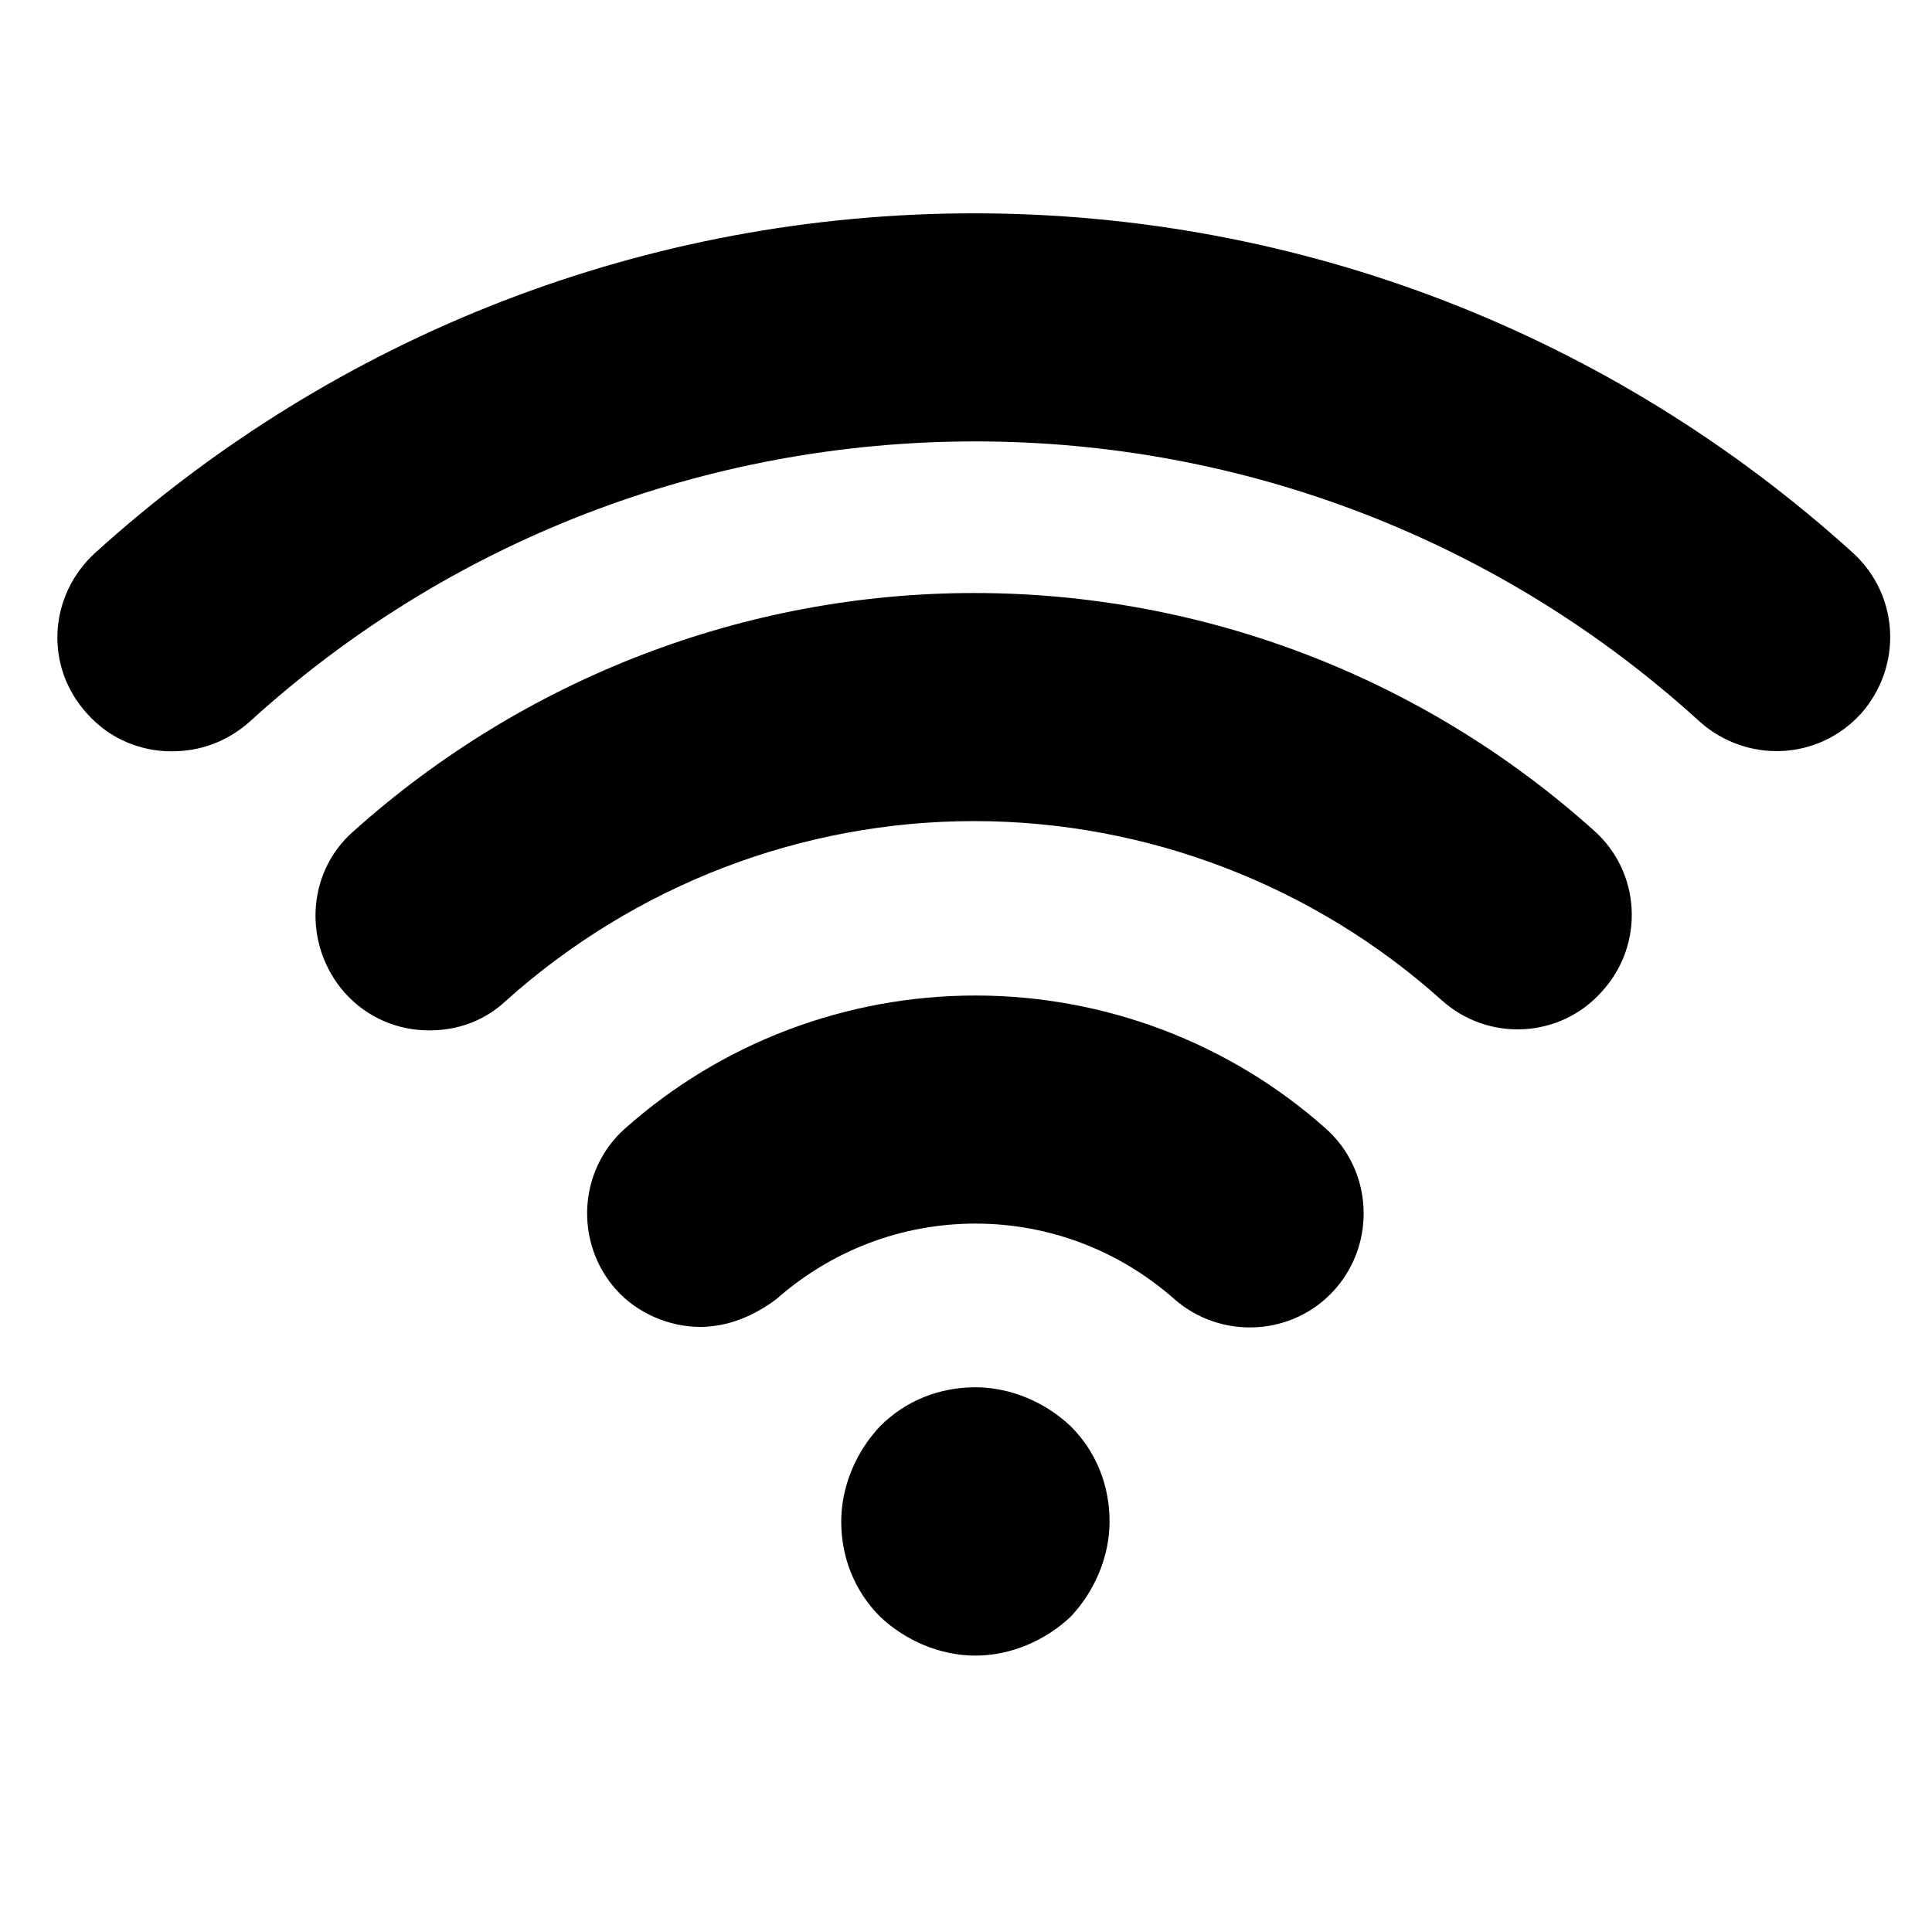
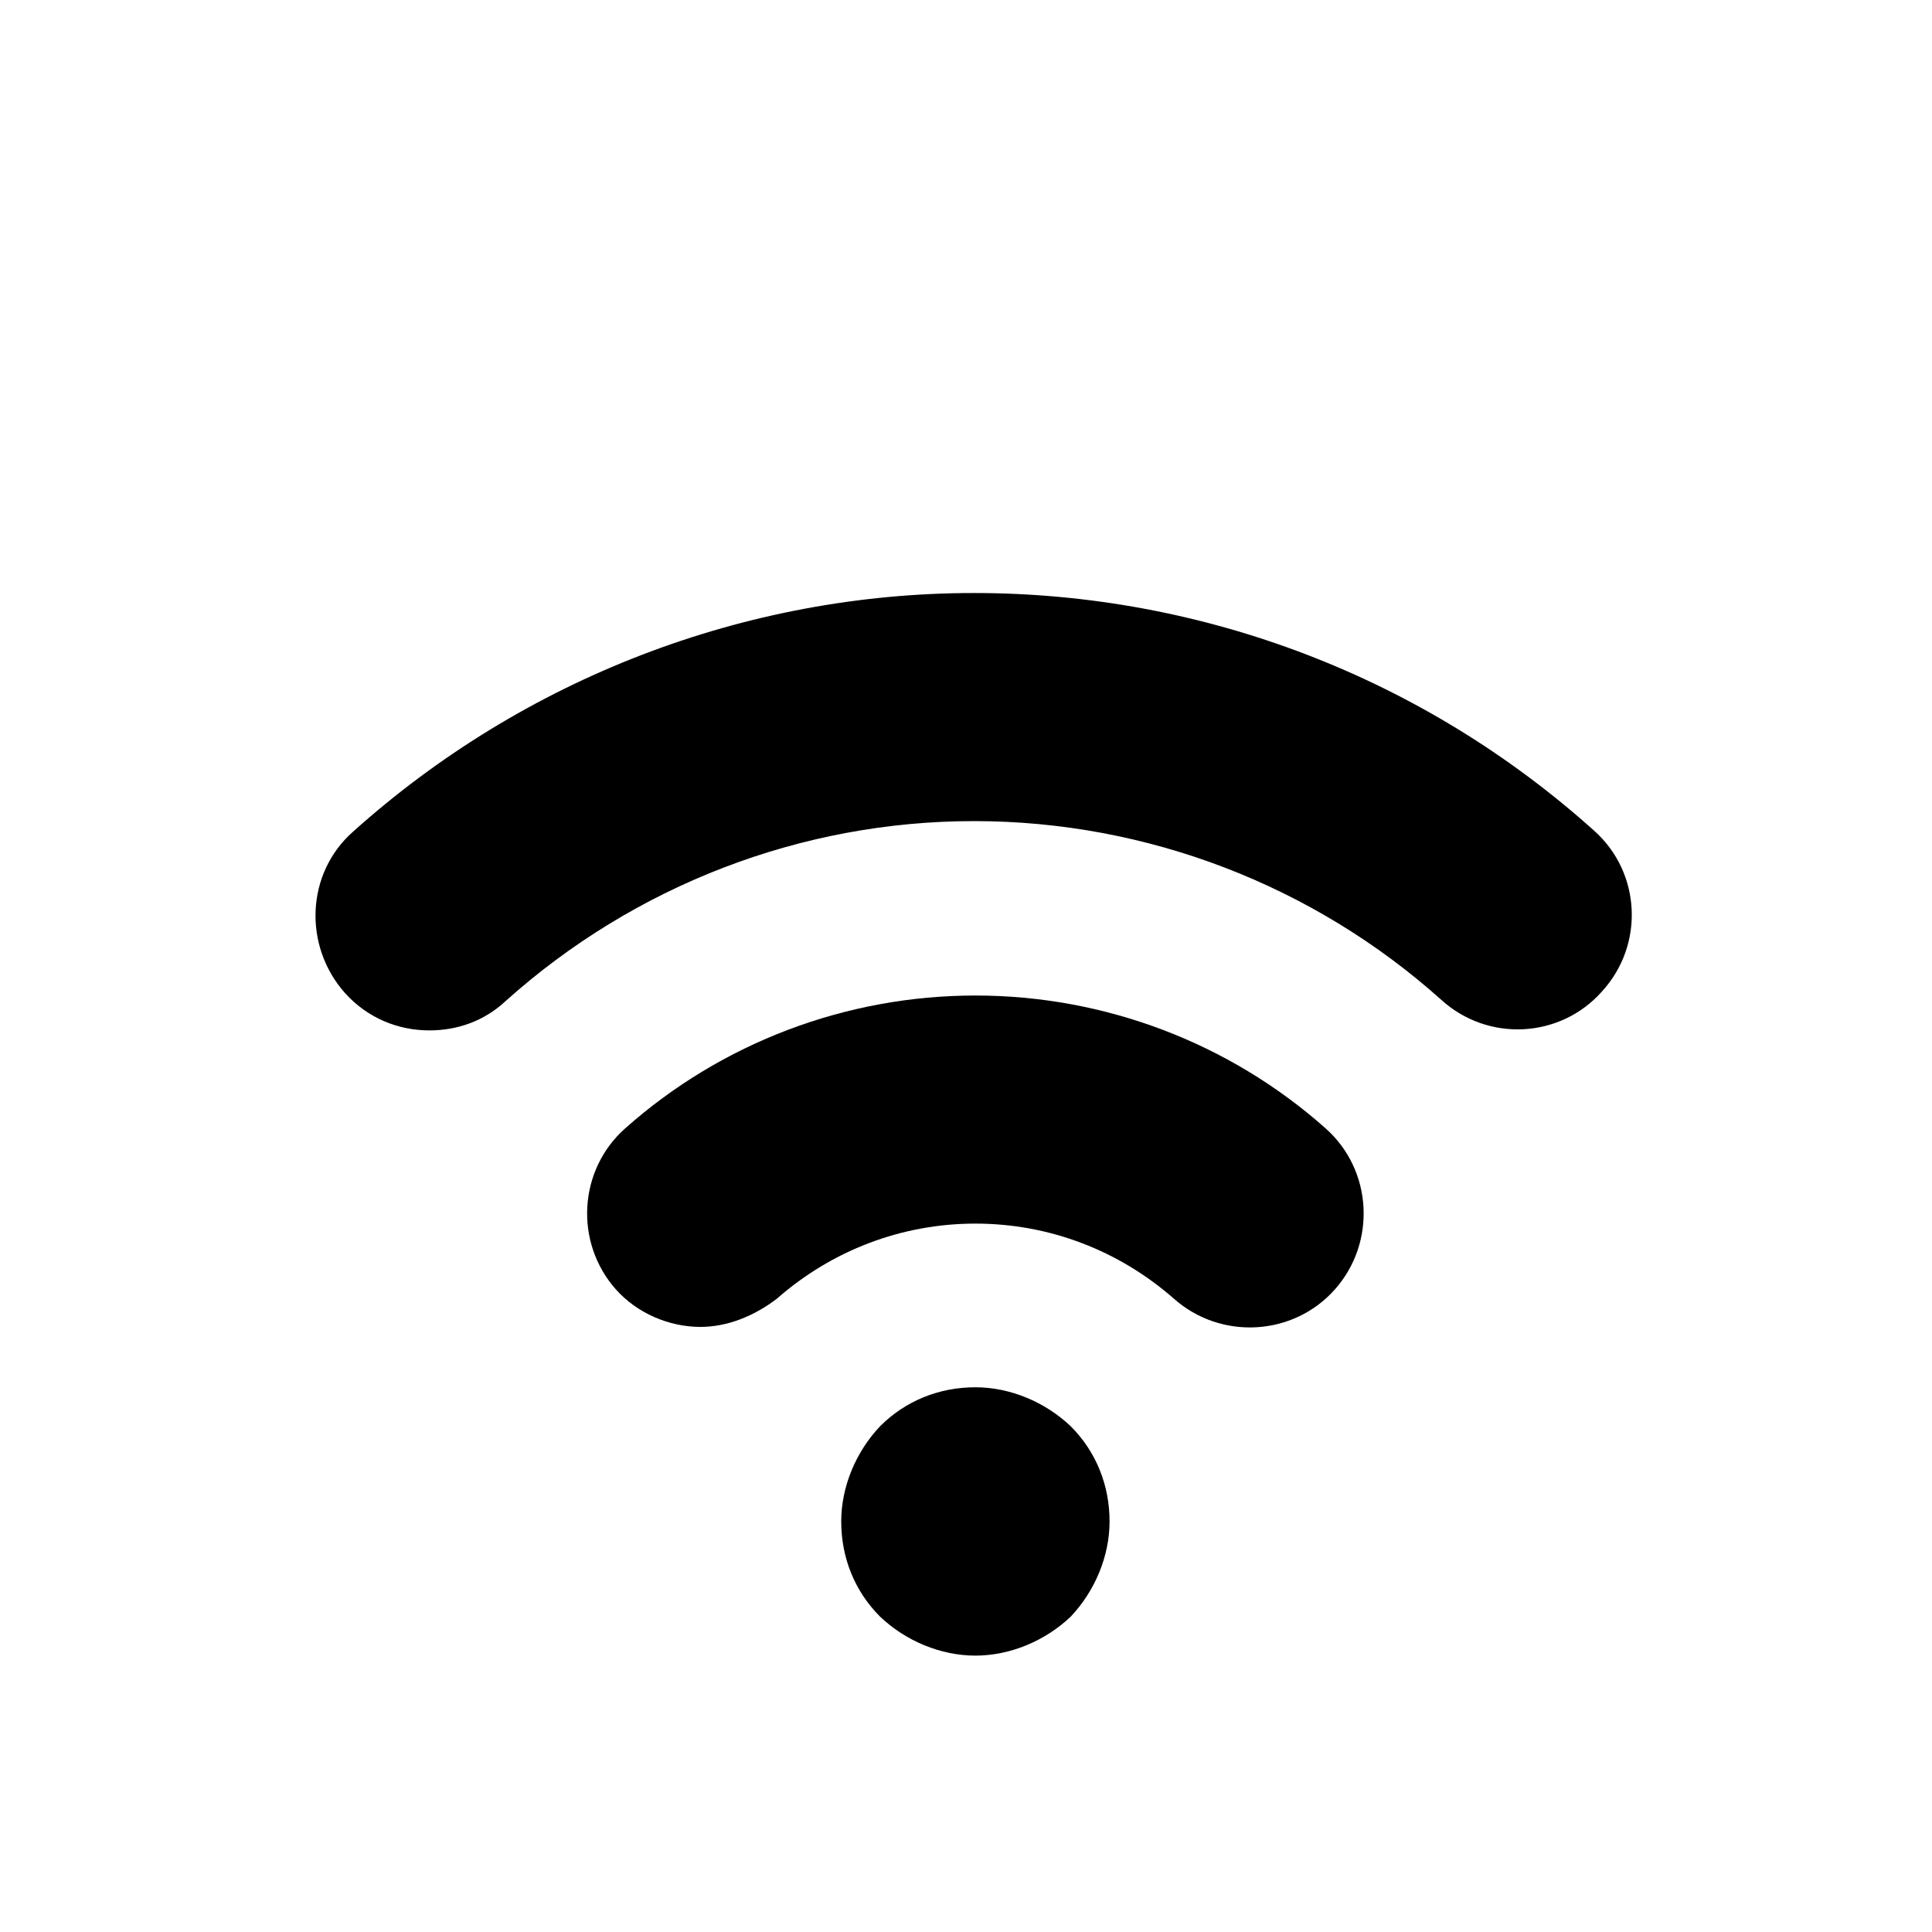
<svg xmlns="http://www.w3.org/2000/svg" version="1.1" id="Layer_1" x="0px" y="0px" viewBox="0 0 144 144" style="enable-background:new 0 0 144 144;" xml:space="preserve">
  <g>
    <path d="M52.2,98.9c-2.3,0-4.7-1-6.3-2.8c-3.1-3.5-2.8-8.9,0.7-12c7.2-6.4,16.5-9.9,26.1-9.9c9.6,0,18.9,3.5,26.1,9.9   c3.5,3.1,3.8,8.5,0.7,12c-3.1,3.5-8.5,3.8-12,0.7c-4.1-3.6-9.3-5.6-14.8-5.6c-5.5,0-10.7,2-14.8,5.6C56.2,98.1,54.2,98.9,52.2,98.9   z" />
  </g>
  <g>
    <path d="M32,76.8c-2.3,0-4.6-0.9-6.3-2.8c-3.1-3.5-2.9-8.9,0.6-12C39,50.6,55.5,44.2,72.6,44.2c17.1,0,33.5,6.3,46.2,17.7   c3.5,3.1,3.8,8.5,0.6,12c-3.1,3.5-8.5,3.8-12,0.6C97.9,66,85.5,61.2,72.6,61.2c-12.9,0-25.3,4.8-34.9,13.4   C36.1,76.1,34.1,76.8,32,76.8z" />
  </g>
  <g>
-     <path d="M12.8,56c-2.3,0-4.6-0.9-6.3-2.8c-3.2-3.5-2.9-8.8,0.6-12c18-16.3,41.2-25.3,65.5-25.3c24.3,0,47.5,9,65.5,25.3   c3.5,3.2,3.7,8.5,0.6,12c-3.2,3.5-8.5,3.7-12,0.6c-14.8-13.5-34-20.9-54-20.9c-20.1,0-39.3,7.4-54.1,20.9   C16.9,55.3,14.9,56,12.8,56z" />
-   </g>
+     </g>
  <g>
    <path d="M72.7,123.4c-2.6,0-5.2-1.1-7.1-2.9c-1.9-1.9-2.9-4.4-2.9-7.1c0-2.6,1.1-5.2,2.9-7.1c1.9-1.9,4.4-2.9,7.1-2.9   c2.6,0,5.2,1.1,7.1,2.9c1.9,1.9,2.9,4.4,2.9,7.1c0,2.6-1.1,5.2-2.9,7.1C77.9,122.3,75.3,123.4,72.7,123.4z" />
  </g>
</svg>